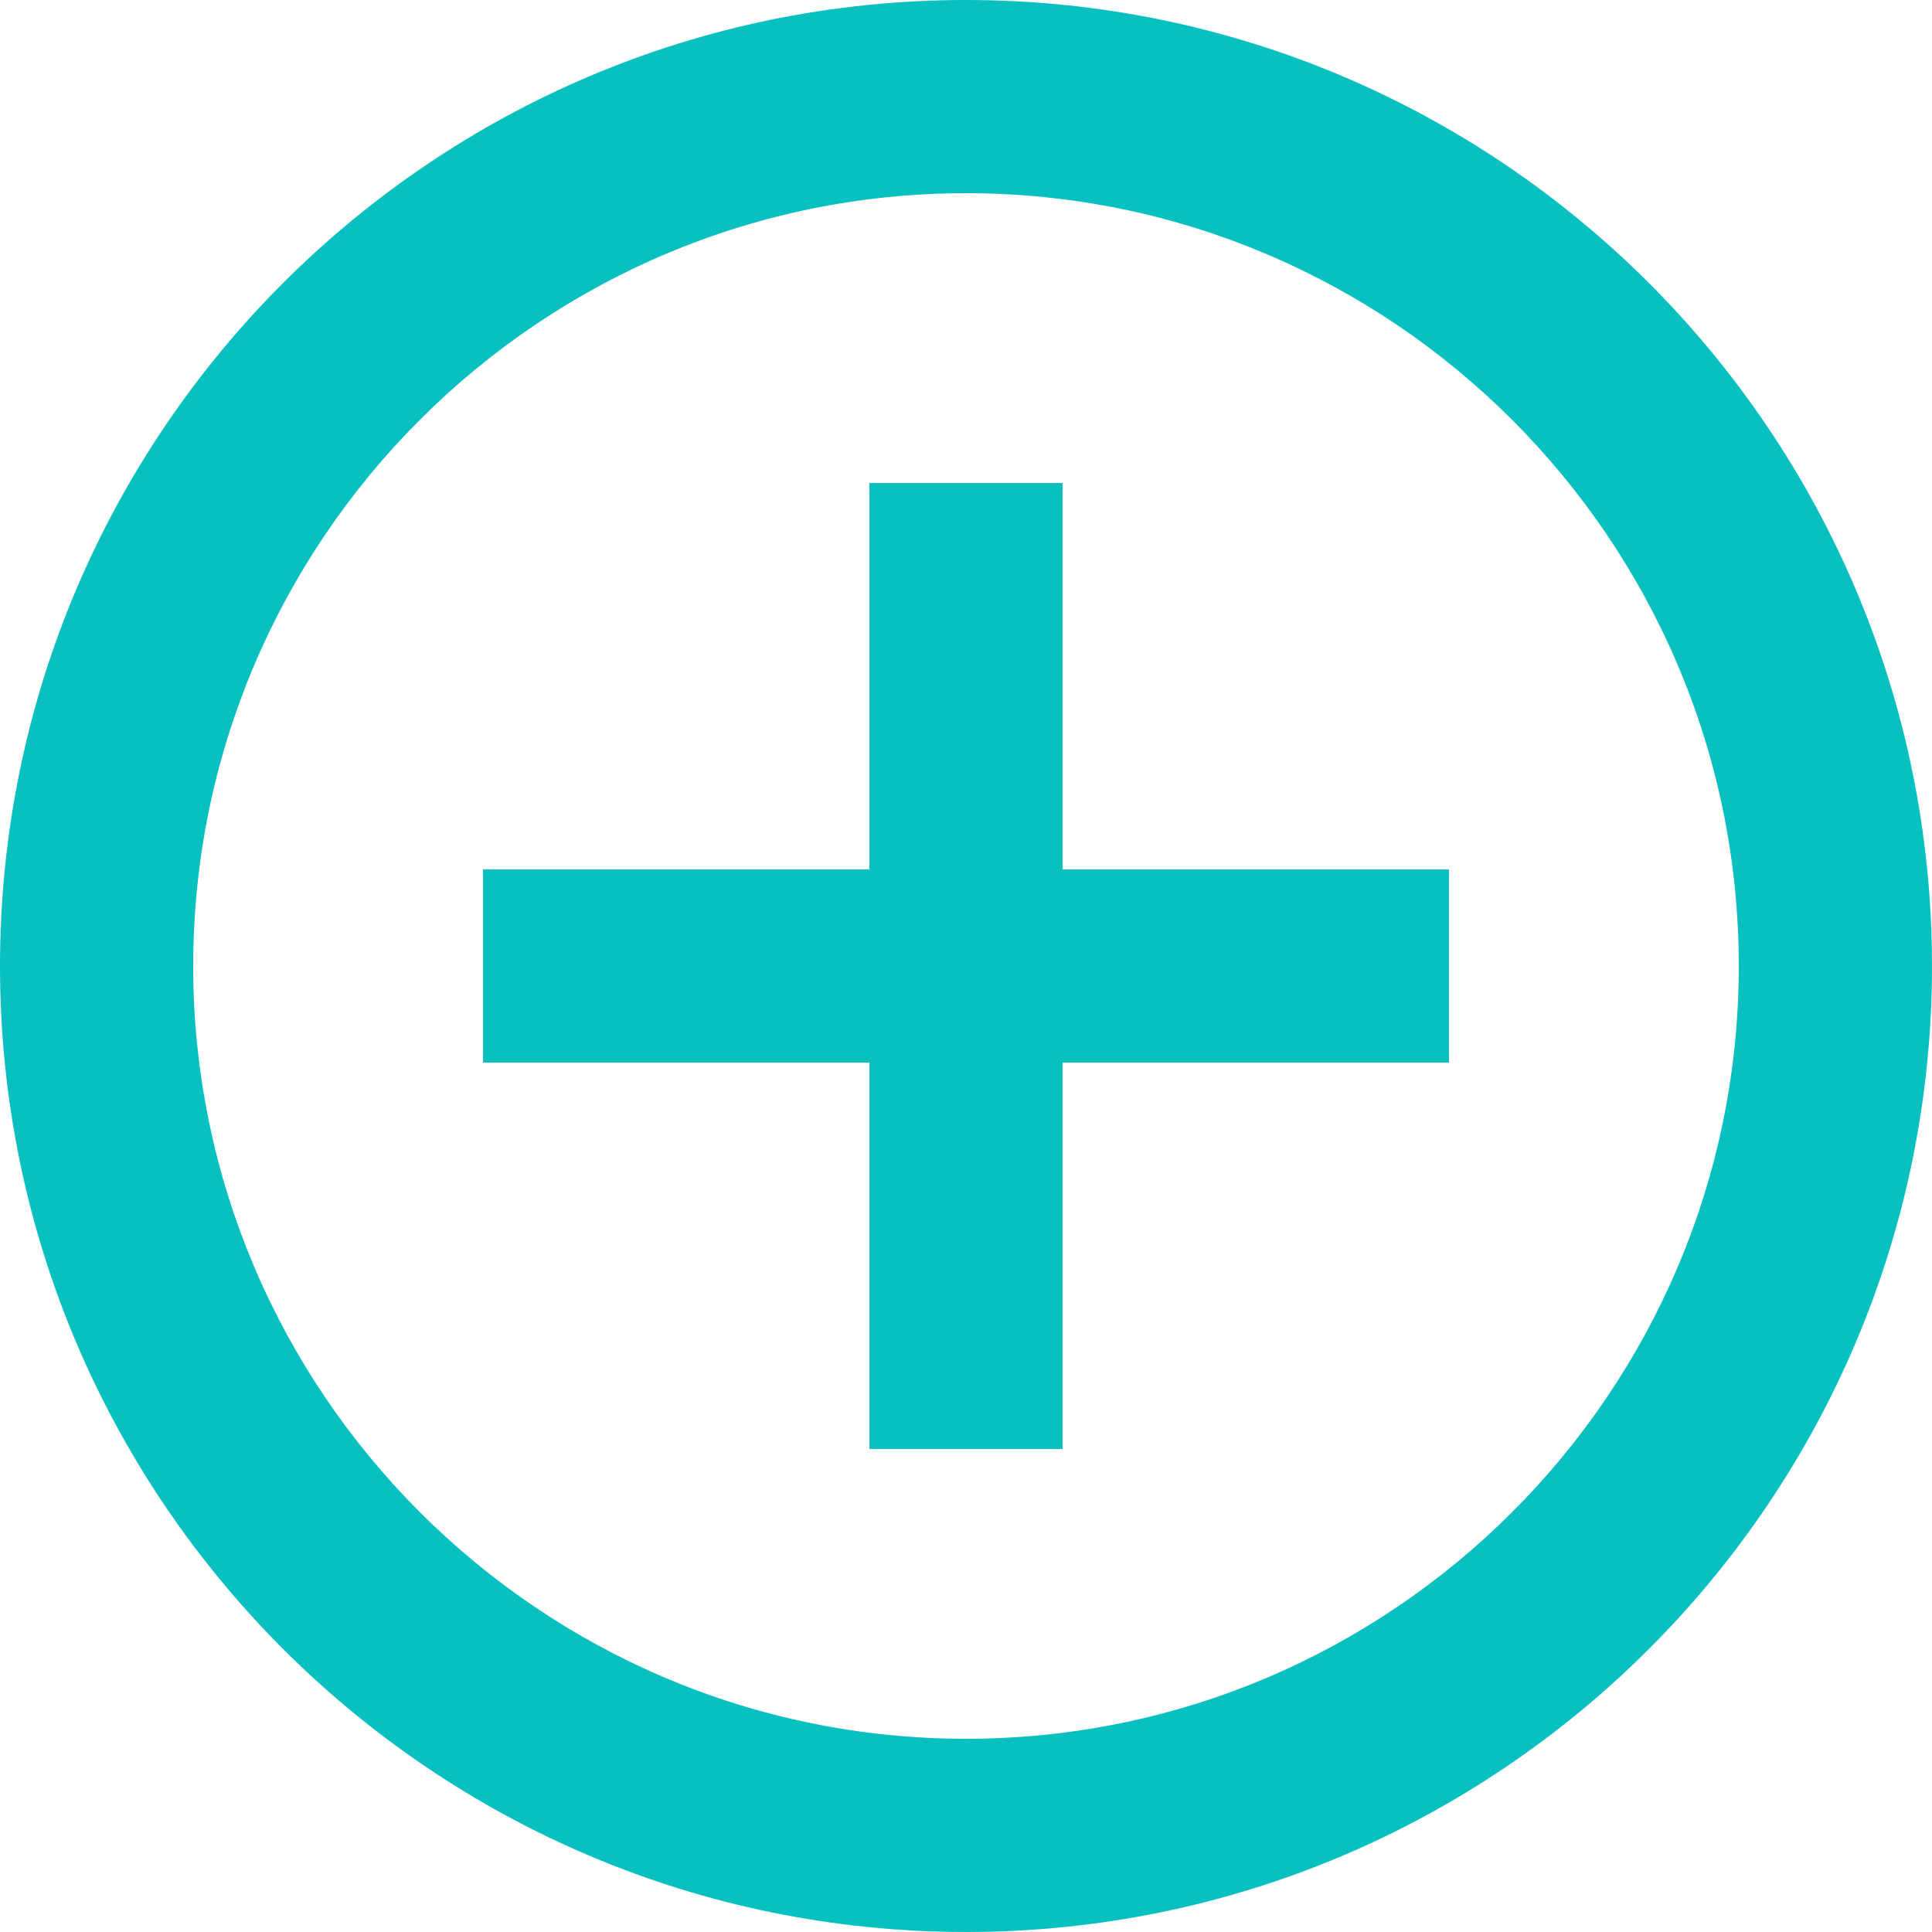
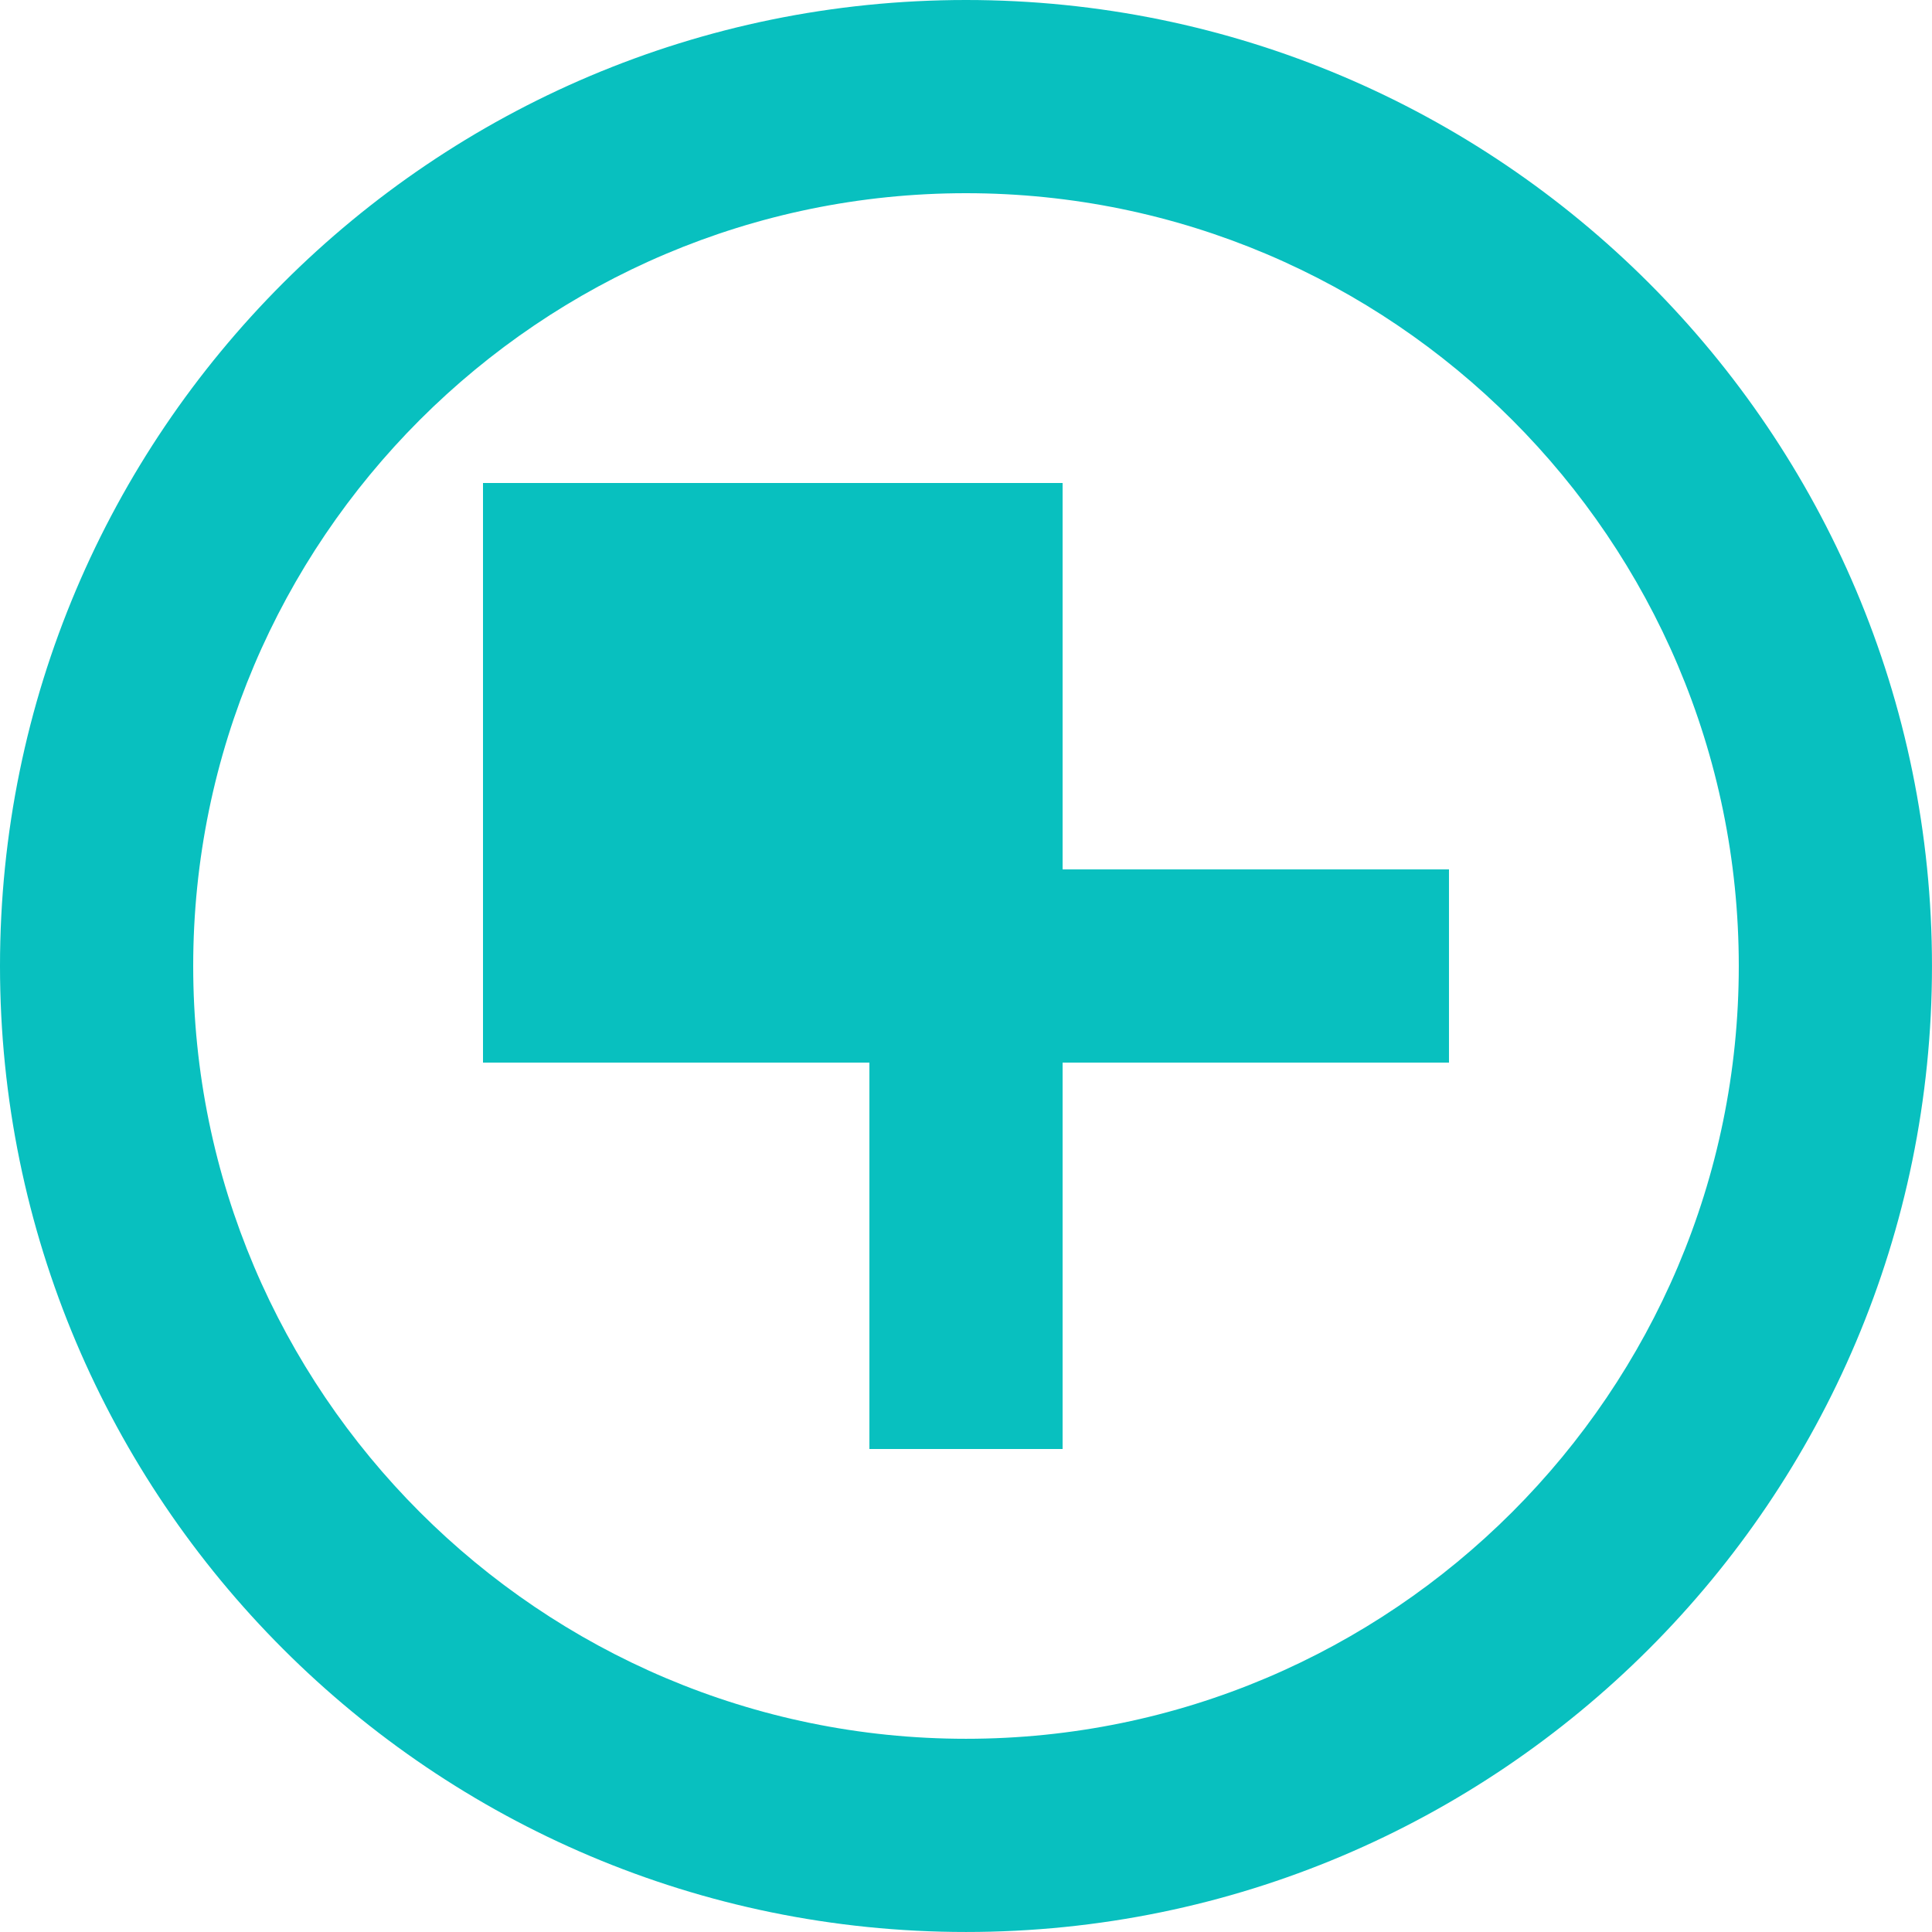
<svg xmlns="http://www.w3.org/2000/svg" width="114" height="114" viewBox="0 0 114 114" fill="none">
-   <path d="M62.7 28.5H51.3V51.3H28.5V62.7H51.3V85.499H62.7V62.7H85.499V51.3H62.7V28.5ZM57 0C25.536 0 0 25.536 0 57C0 88.463 25.536 113.999 57 113.999C88.463 113.999 113.999 88.463 113.999 57C113.999 25.536 88.463 0 57 0ZM57 102.599C31.863 102.599 11.4 82.136 11.4 57C11.4 31.863 31.863 11.4 57 11.4C82.136 11.4 102.599 31.863 102.599 57C102.599 82.136 82.136 102.599 57 102.599Z" fill="#08C0BF" />
+   <path d="M62.7 28.5H51.3H28.5V62.7H51.3V85.499H62.7V62.7H85.499V51.3H62.7V28.5ZM57 0C25.536 0 0 25.536 0 57C0 88.463 25.536 113.999 57 113.999C88.463 113.999 113.999 88.463 113.999 57C113.999 25.536 88.463 0 57 0ZM57 102.599C31.863 102.599 11.4 82.136 11.4 57C11.4 31.863 31.863 11.4 57 11.4C82.136 11.4 102.599 31.863 102.599 57C102.599 82.136 82.136 102.599 57 102.599Z" fill="#08C0BF" />
</svg>